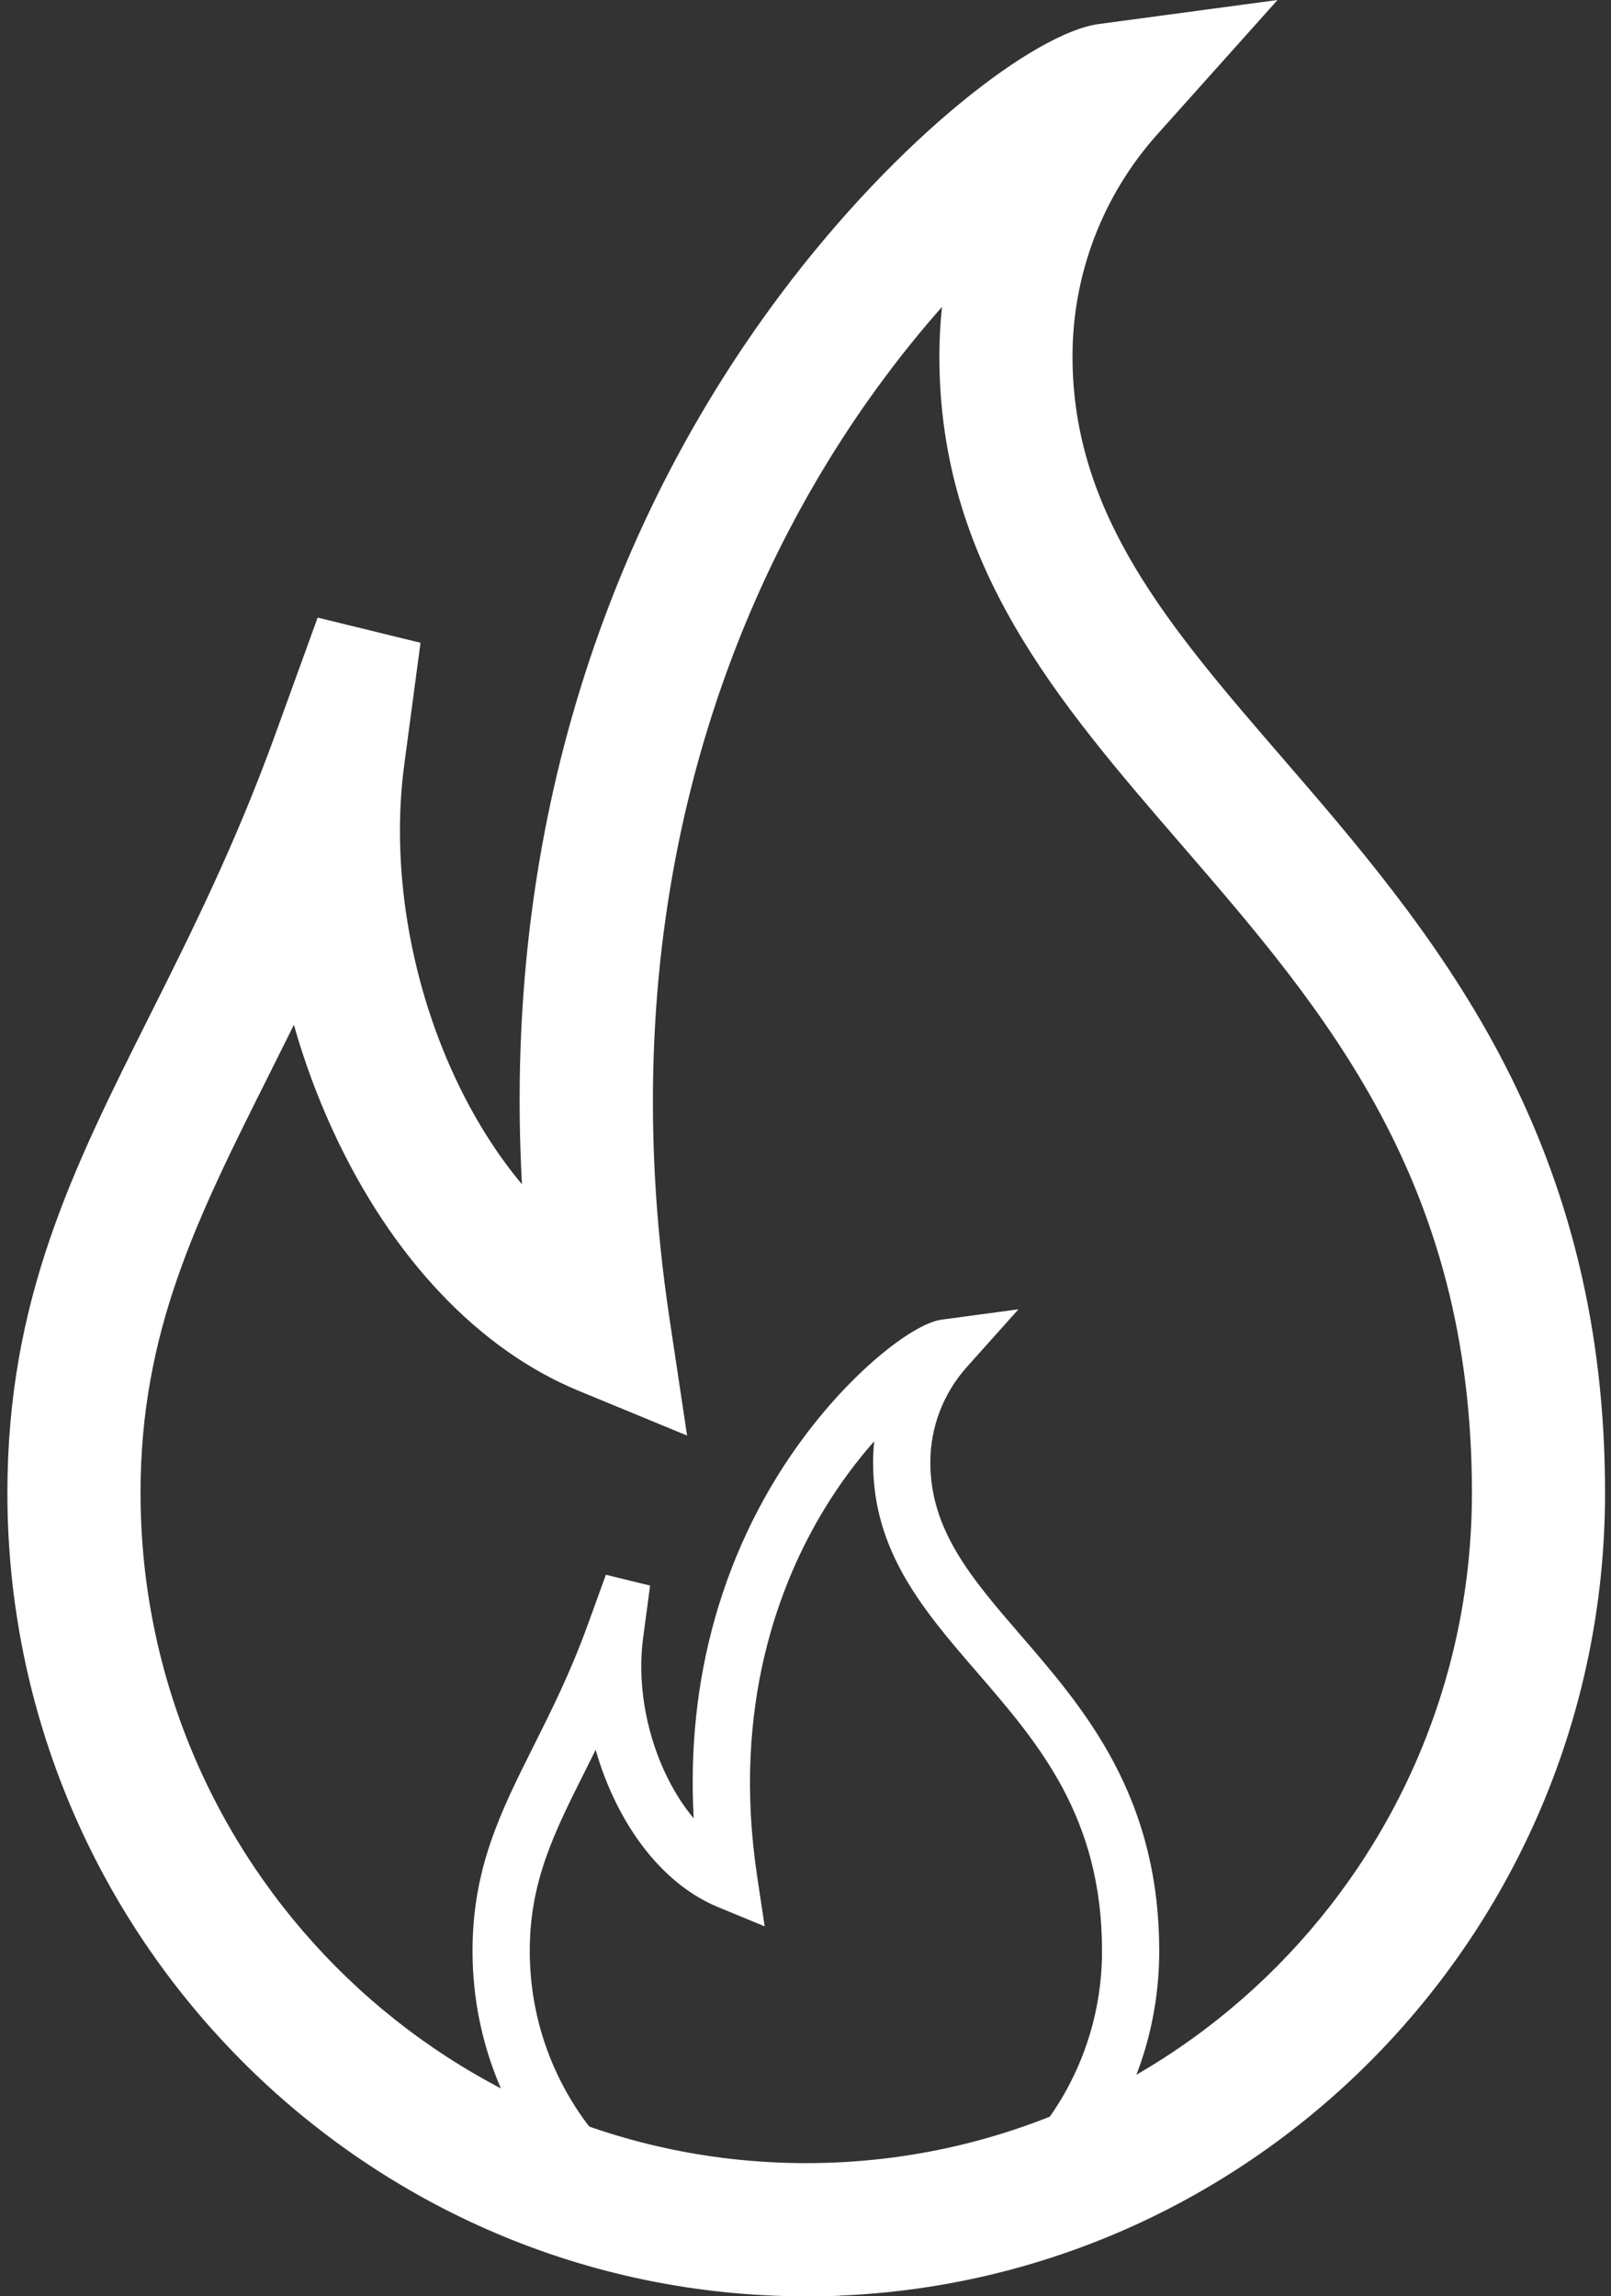
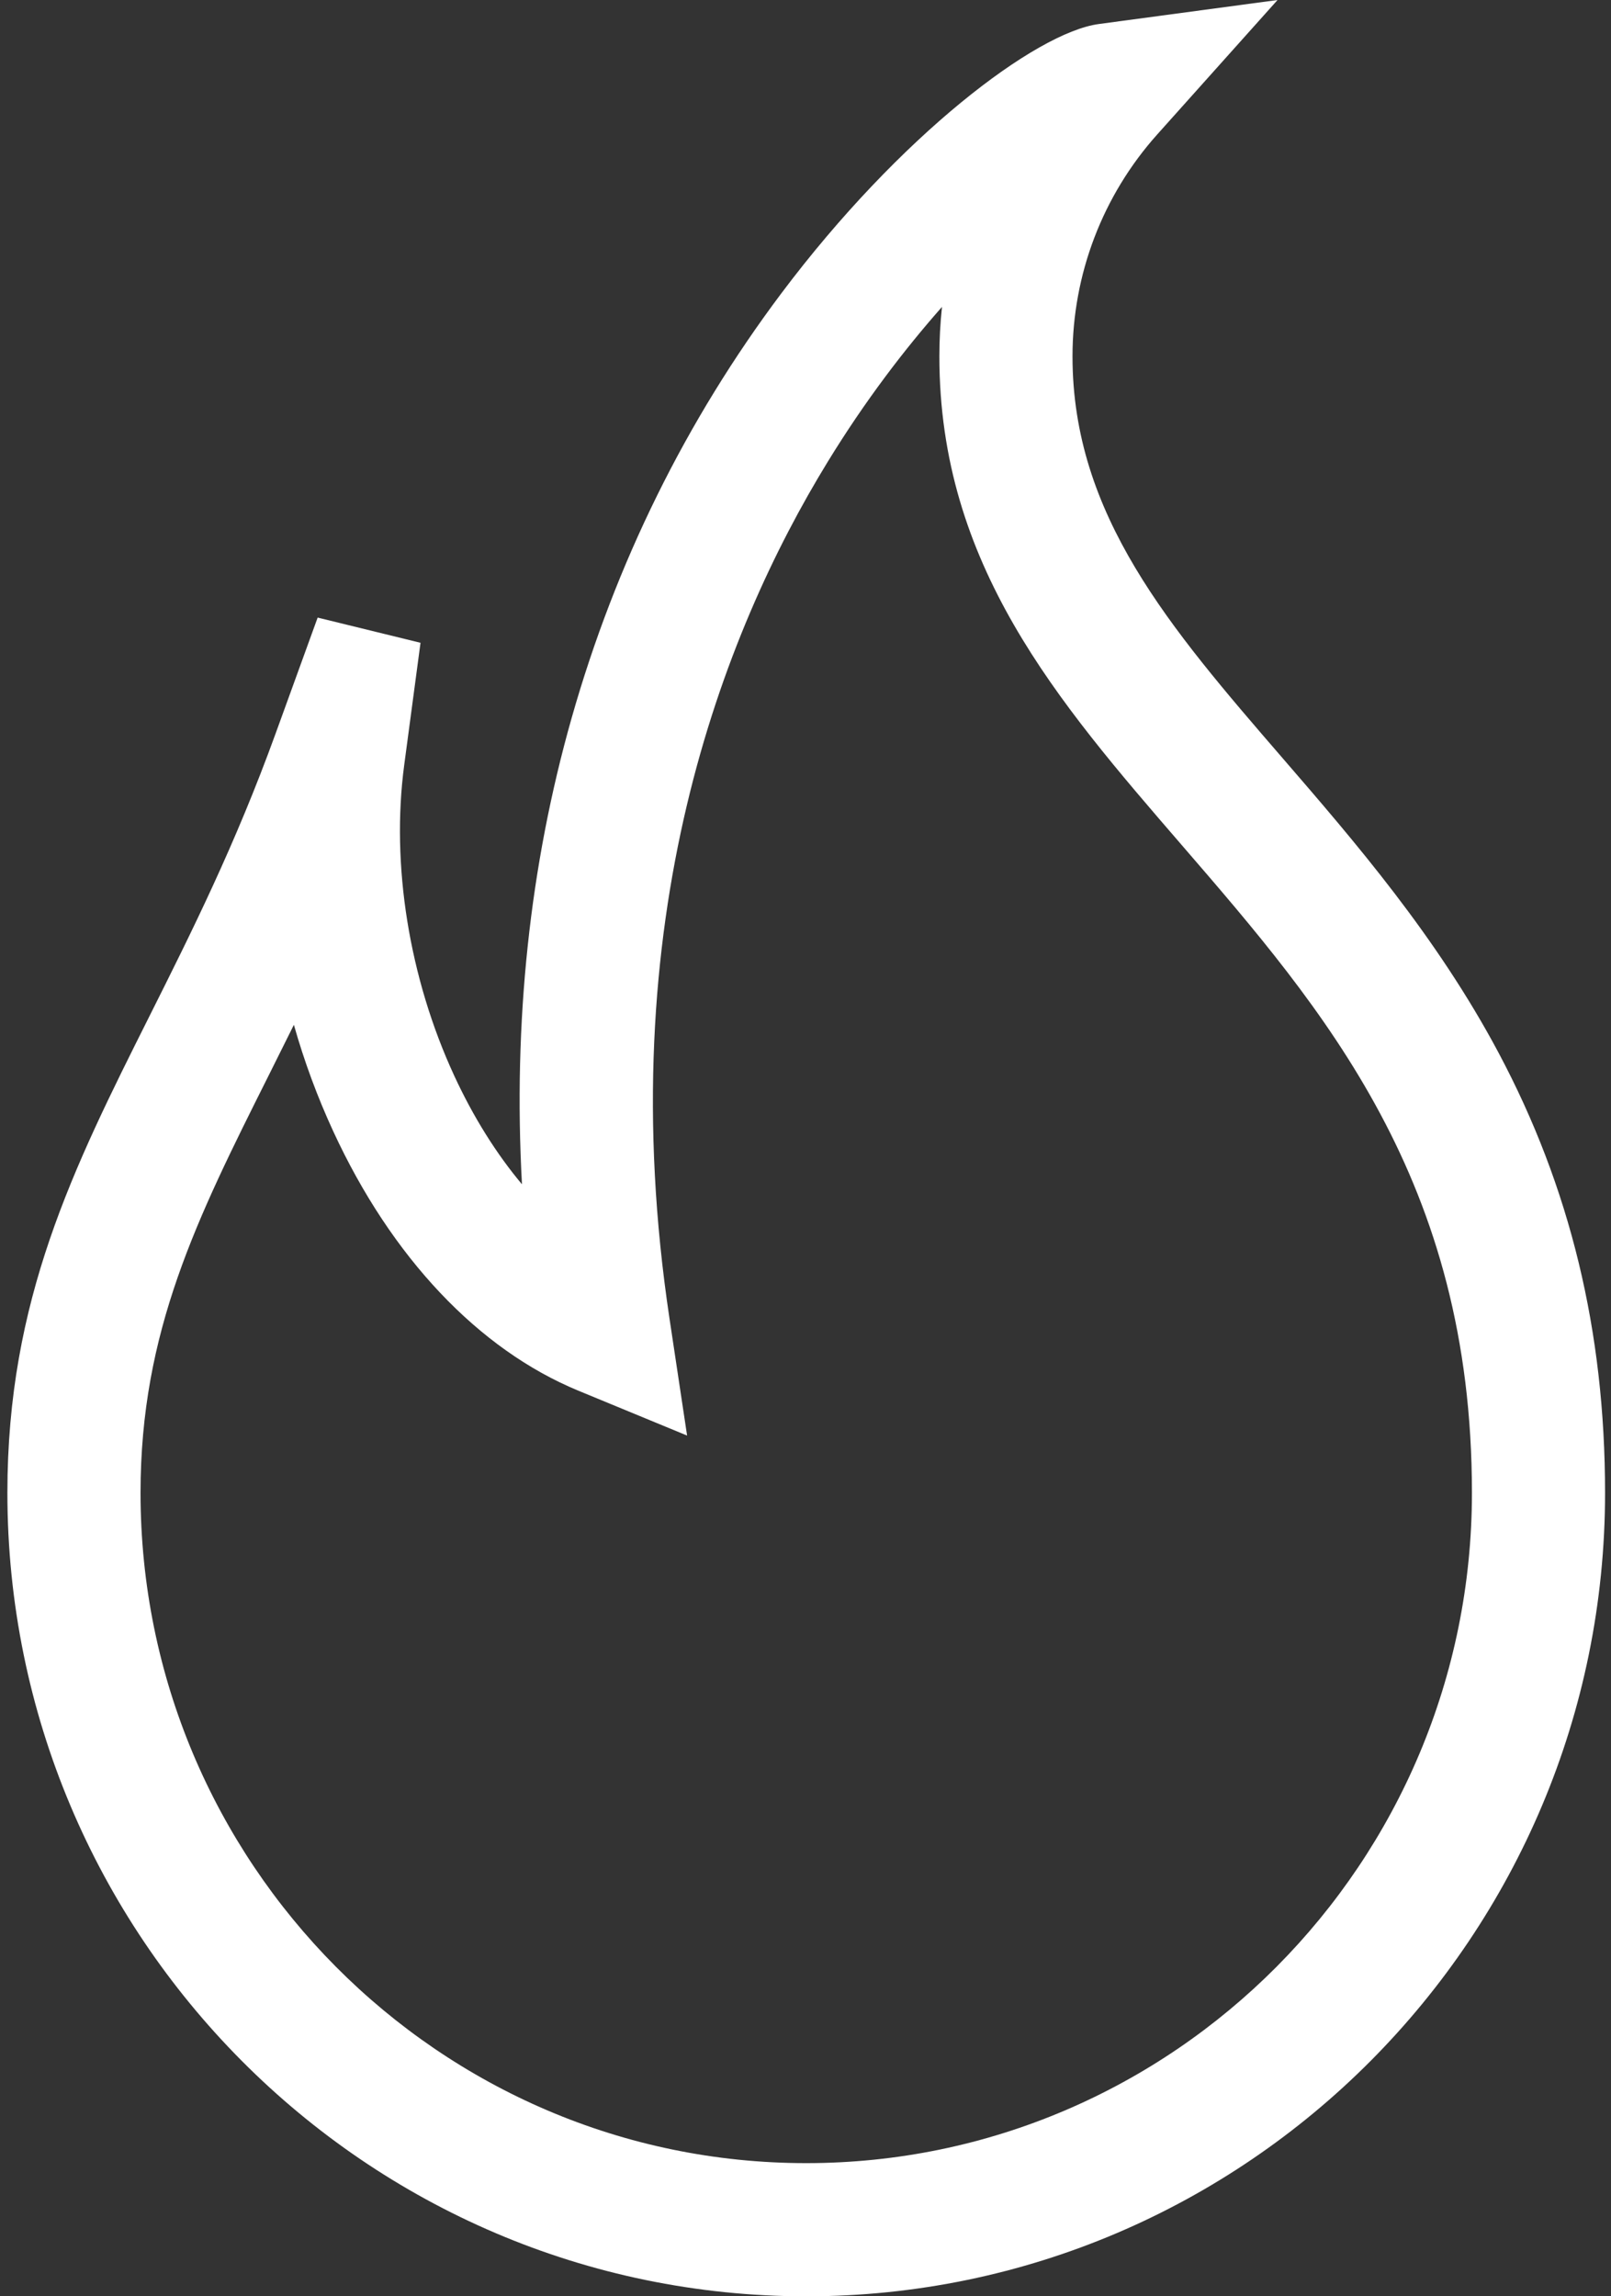
<svg xmlns="http://www.w3.org/2000/svg" width="80" height="114" viewBox="0 0 80 114" fill="none">
  <rect x="0" y="0" width="80" height="114" fill="#333333" stroke="none" />
  <path d="M40.036 114C18.162 114 0.367 96.106 0.367 74.111C0.367 64.525 3.632 58.008 7.414 50.462C9.513 46.272 11.684 41.939 13.688 36.411L15.774 30.66C18.849 31.413 17.807 31.158 20.882 31.911L20.073 37.976C19.411 42.932 20.316 48.553 22.554 53.398C23.503 55.453 24.648 57.277 25.92 58.793C25.479 50.746 26.303 42.989 28.385 35.65C30.568 27.957 34.071 20.864 38.796 14.568C44.678 6.732 51.432 1.614 54.564 1.193L63.441 0L57.467 6.674C54.754 9.706 53.259 13.619 53.259 17.692C53.259 25.567 58.09 31.155 63.682 37.626C67.268 41.774 71.332 46.476 74.41 52.252C77.973 58.939 79.705 66.088 79.705 74.111C79.705 96.106 61.91 114 40.036 114V114ZM14.594 50.877C14.162 51.751 13.738 52.598 13.325 53.424C9.779 60.5 6.979 66.089 6.979 74.111C6.979 92.46 21.808 107.388 40.036 107.388C58.264 107.388 73.094 92.46 73.094 74.111C73.094 58.625 65.766 50.148 58.681 41.95C52.492 34.791 46.648 28.029 46.648 17.692C46.648 16.868 46.691 16.049 46.778 15.236C44.913 17.346 42.955 19.904 41.105 22.923C35.88 31.447 30.275 45.75 33.251 65.491L34.12 71.268L28.72 69.04C23.761 66.993 19.439 62.422 16.551 56.169C15.759 54.455 15.105 52.682 14.594 50.877V50.877Z" fill="white" />
-   <path d="M40.516 114C31.114 114 23.465 106.309 23.465 96.855C23.465 92.734 24.868 89.933 26.494 86.69C27.396 84.889 28.329 83.027 29.191 80.65L30.087 78.178C31.409 78.502 30.961 78.392 32.283 78.716L31.935 81.323C31.651 83.453 32.039 85.869 33.001 87.952C33.409 88.835 33.901 89.619 34.448 90.27C34.258 86.812 34.613 83.478 35.508 80.323C36.446 77.017 37.952 73.968 39.983 71.261C42.511 67.894 45.414 65.694 46.76 65.513L50.575 65L48.008 67.869C46.842 69.172 46.199 70.854 46.199 72.605C46.199 75.989 48.276 78.391 50.679 81.173C52.221 82.956 53.967 84.977 55.29 87.459C56.822 90.333 57.566 93.406 57.566 96.855C57.566 106.309 49.917 114 40.516 114V114ZM29.58 86.868C29.394 87.244 29.212 87.608 29.034 87.963C27.51 91.004 26.307 93.407 26.307 96.855C26.307 104.741 32.681 111.158 40.516 111.158C48.35 111.158 54.725 104.741 54.725 96.855C54.725 90.198 51.575 86.555 48.529 83.031C45.87 79.954 43.357 77.047 43.357 72.605C43.357 72.25 43.376 71.898 43.413 71.549C42.612 72.456 41.77 73.555 40.975 74.853C38.729 78.517 36.32 84.664 37.599 93.15L37.973 95.633L35.652 94.675C33.52 93.795 31.662 91.831 30.421 89.143C30.081 88.406 29.8 87.644 29.58 86.868V86.868Z" fill="white" />
</svg>